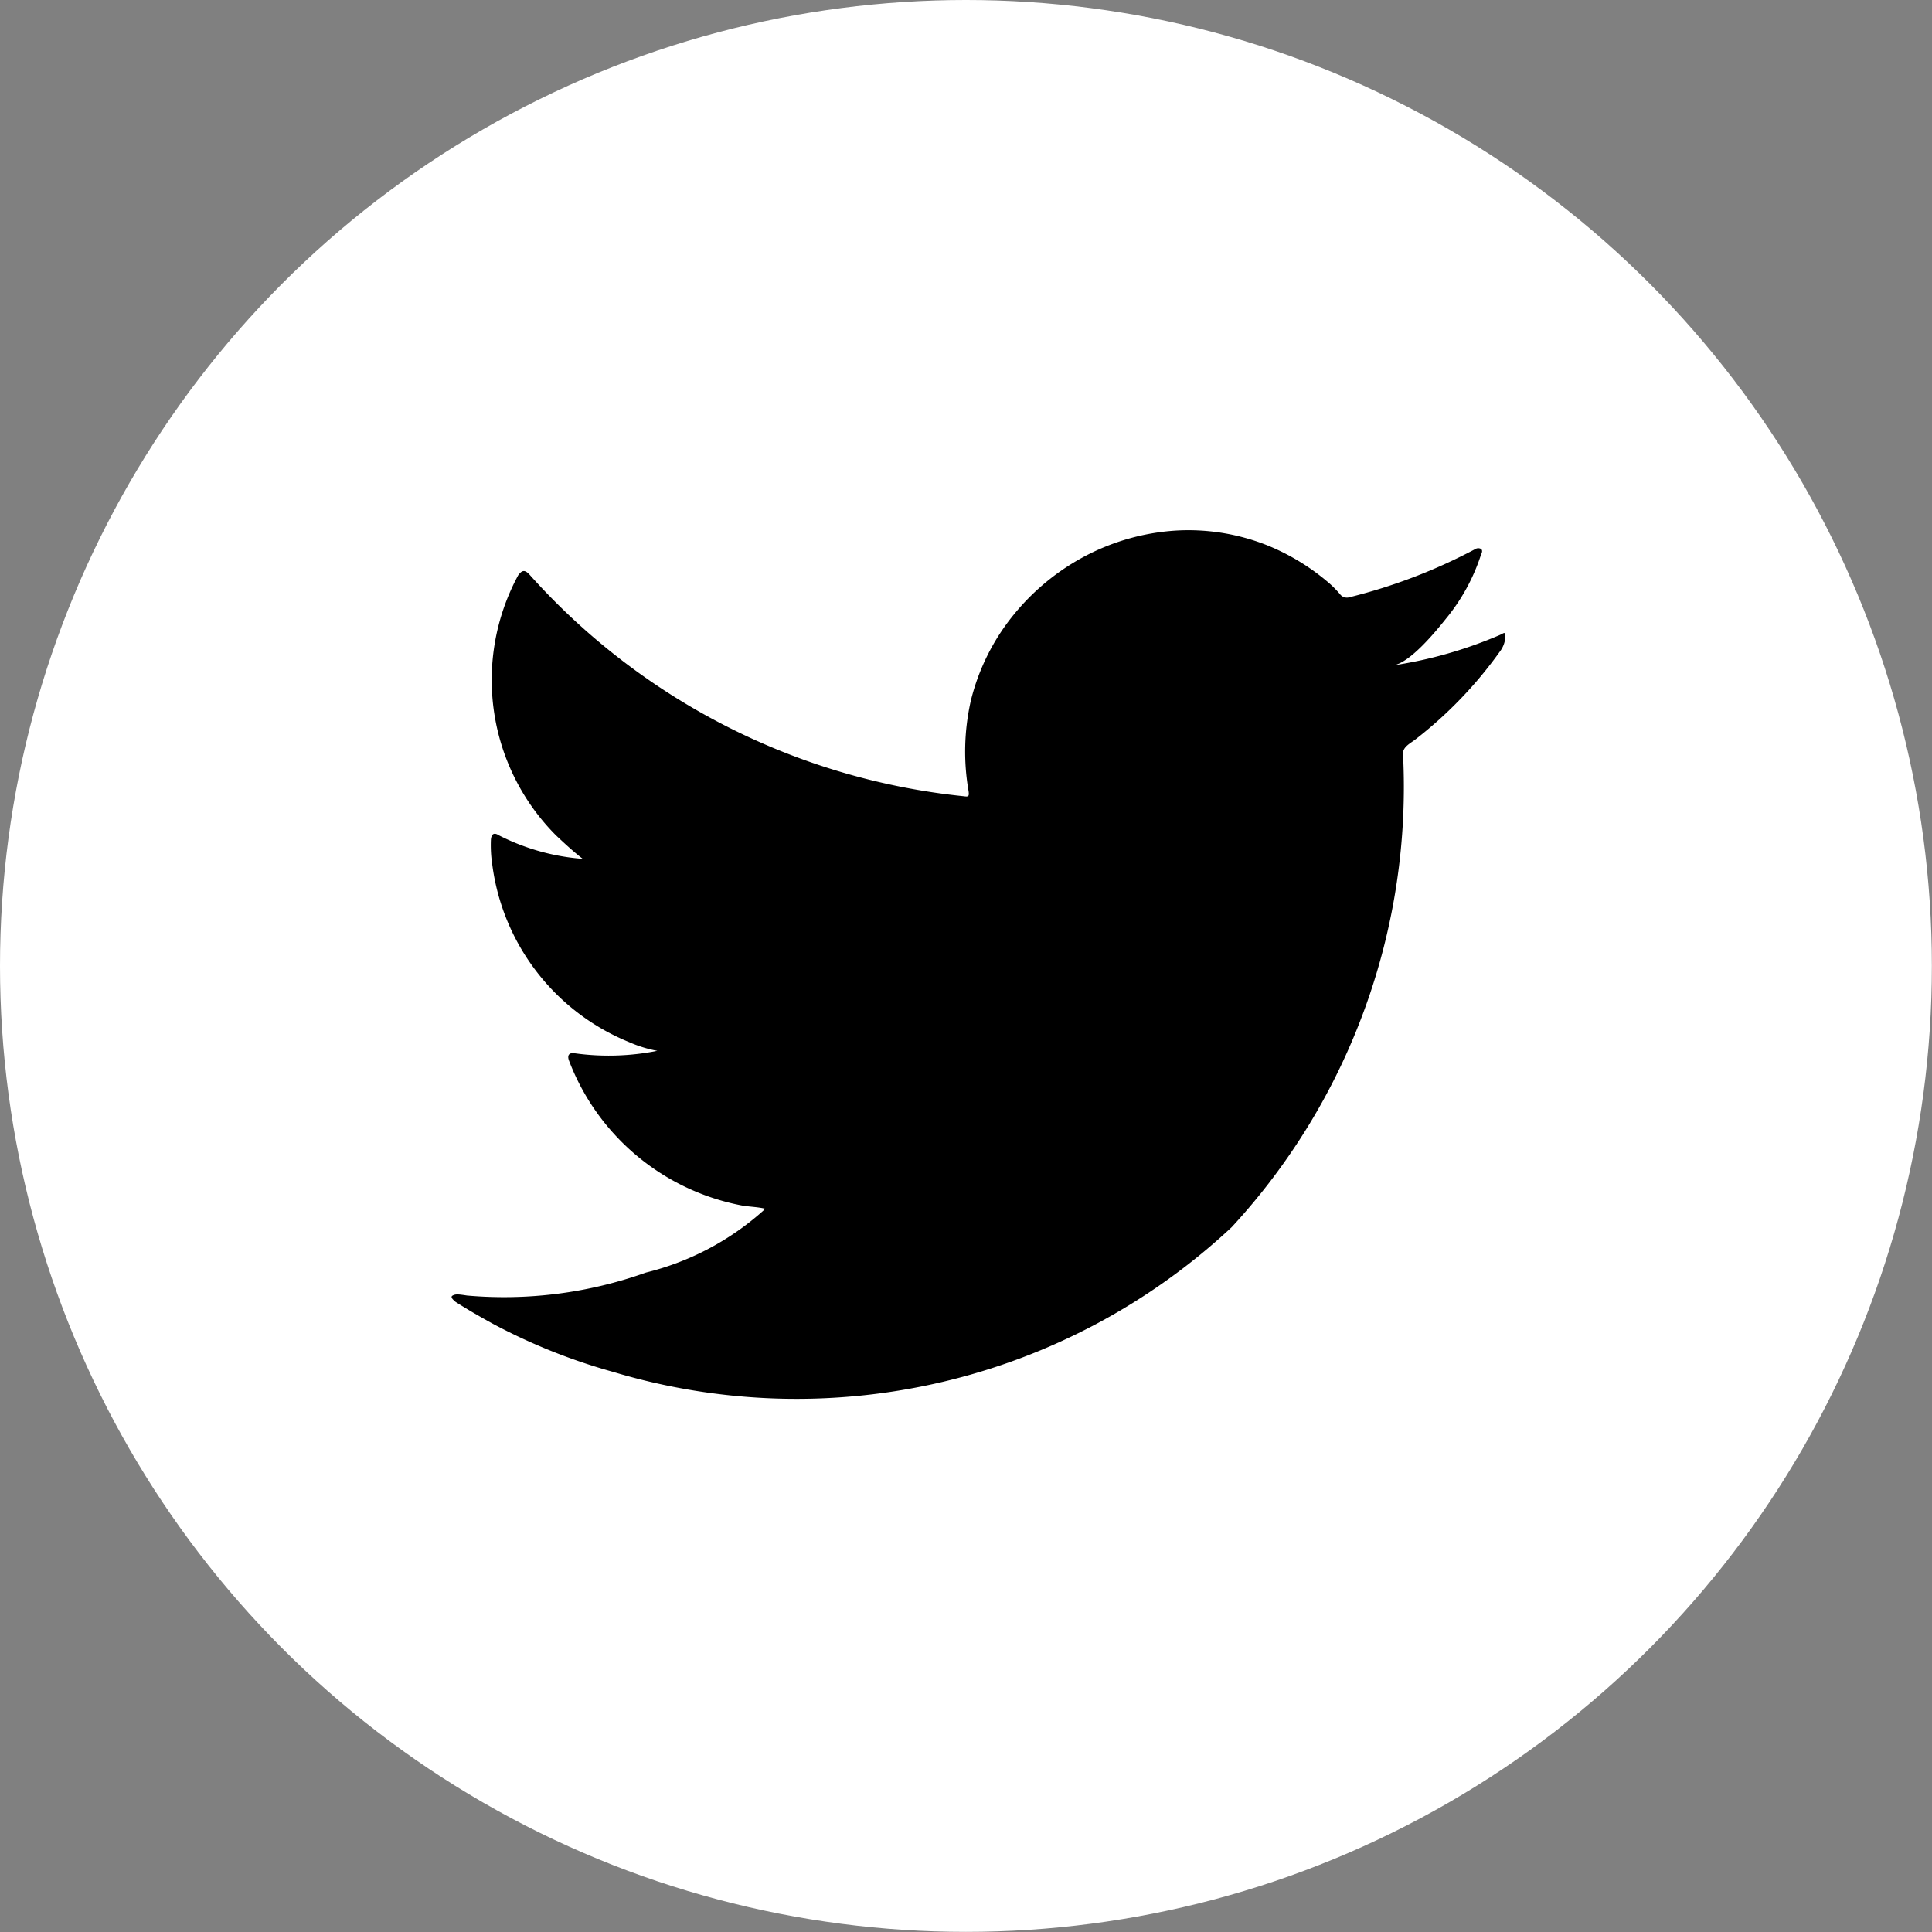
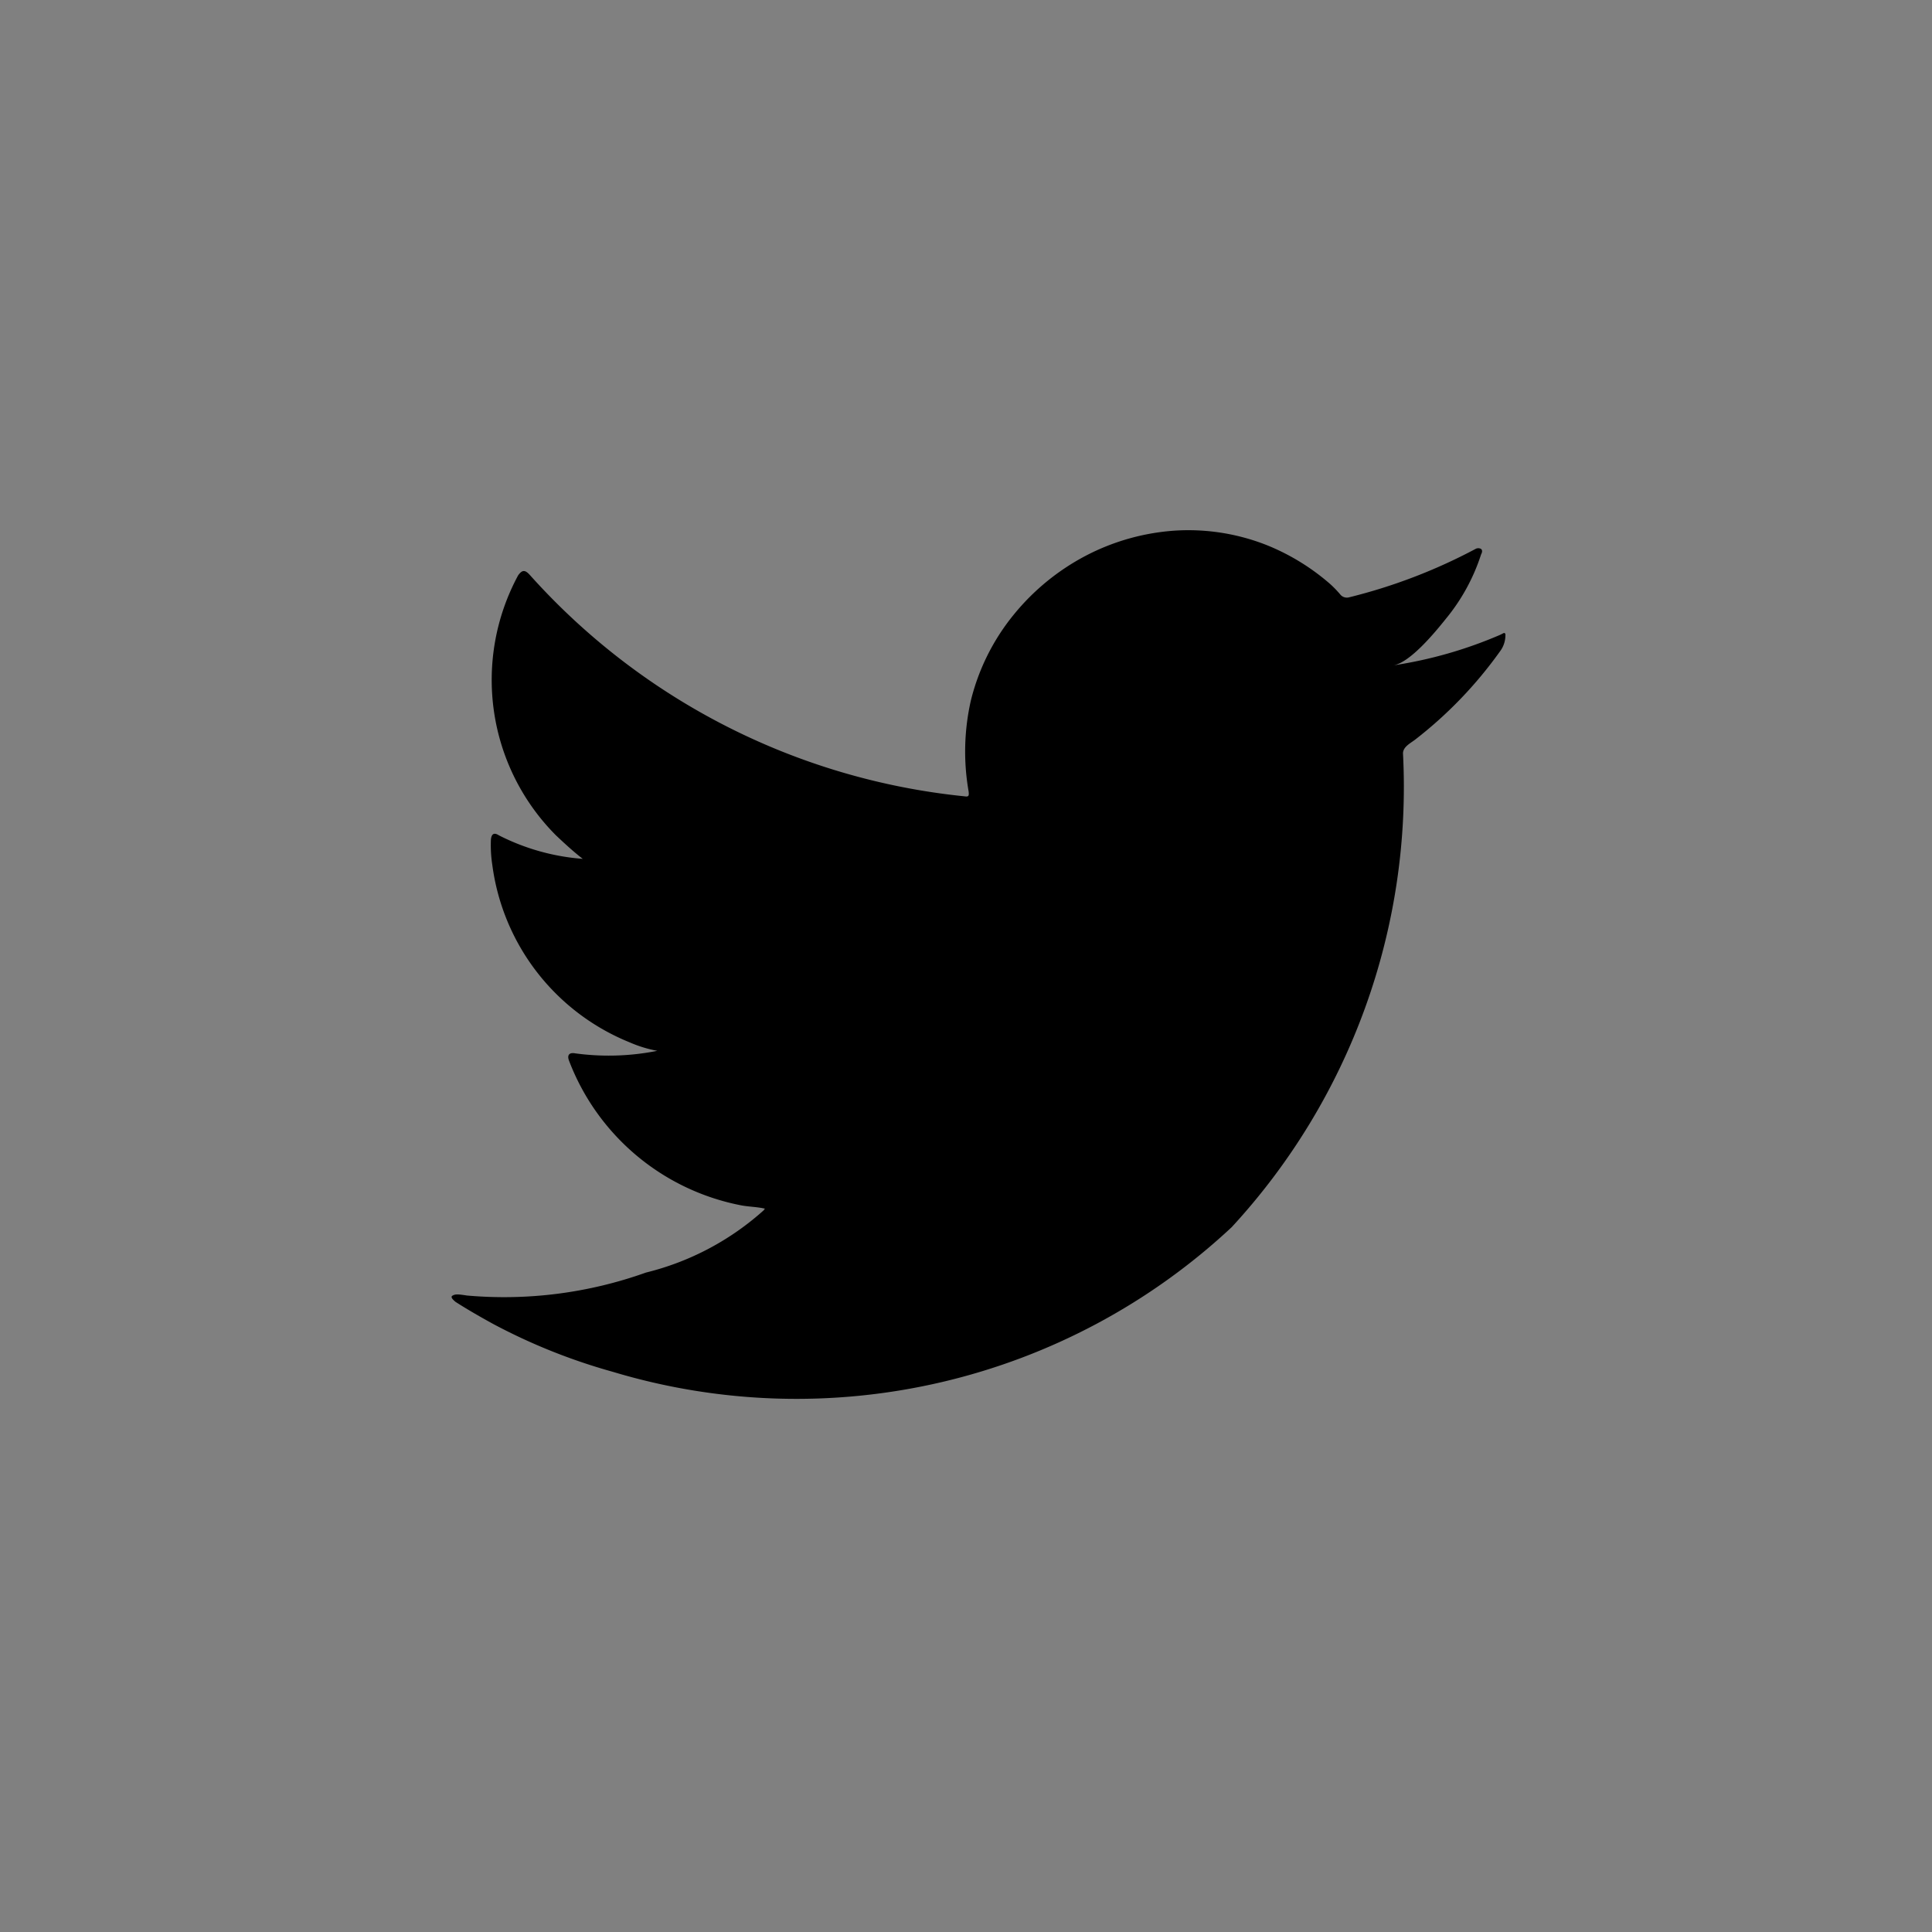
<svg xmlns="http://www.w3.org/2000/svg" width="15.317" height="15.317" viewBox="0 0 15.317 15.317">
  <rect x="0" y="0" width="15.317" height="15.317" fill="#808080" stroke="none" />
  <defs>
    <style>.a{fill:#fff;}</style>
  </defs>
  <g transform="translate(-1192.809 -2836.352)">
-     <circle class="a" cx="7.658" cy="7.658" r="7.658" transform="translate(1192.809 2836.352)" />
    <path d="M1204.7,2841.386a3.427,3.427,0,0,1-.844.241c.135-.023.335-.268.415-.368a1.549,1.549,0,0,0,.28-.511c.008-.015.013-.033,0-.044a.045.045,0,0,0-.044,0,4.34,4.34,0,0,1-1,.383.068.068,0,0,1-.069-.018.839.839,0,0,0-.087-.09,1.773,1.773,0,0,0-.486-.3,1.691,1.691,0,0,0-.744-.12,1.785,1.785,0,0,0-.706.2,1.833,1.833,0,0,0-.569.466,1.731,1.731,0,0,0-.34.681,1.832,1.832,0,0,0-.018.719c.005.04,0,.045-.035.04a5.347,5.347,0,0,1-3.441-1.752c-.04-.045-.062-.045-.095,0a1.745,1.745,0,0,0,.3,2.062c.068.064.137.128.212.186a1.751,1.751,0,0,1-.664-.186c-.04-.026-.06-.011-.064.034a1.029,1.029,0,0,0,.011.2,1.766,1.766,0,0,0,1.087,1.406,1,1,0,0,0,.221.068,1.965,1.965,0,0,1-.651.02c-.048-.009-.066.015-.048.06a1.833,1.833,0,0,0,1.369,1.146c.062.011.124.011.186.026,0,0-.007,0-.011.011a2.173,2.173,0,0,1-.935.495,3.343,3.343,0,0,1-1.419.182c-.076-.012-.092-.011-.113,0s0,.031.022.05c.1.064.2.121.3.176a4.676,4.676,0,0,0,.948.379,5.053,5.053,0,0,0,4.906-1.147,5.146,5.146,0,0,0,1.358-3.756c0-.054.064-.083.1-.112a3.327,3.327,0,0,0,.667-.694.213.213,0,0,0,.045-.133v-.008C1204.734,2841.364,1204.733,2841.371,1204.7,2841.386Z" />
  </g>
</svg>